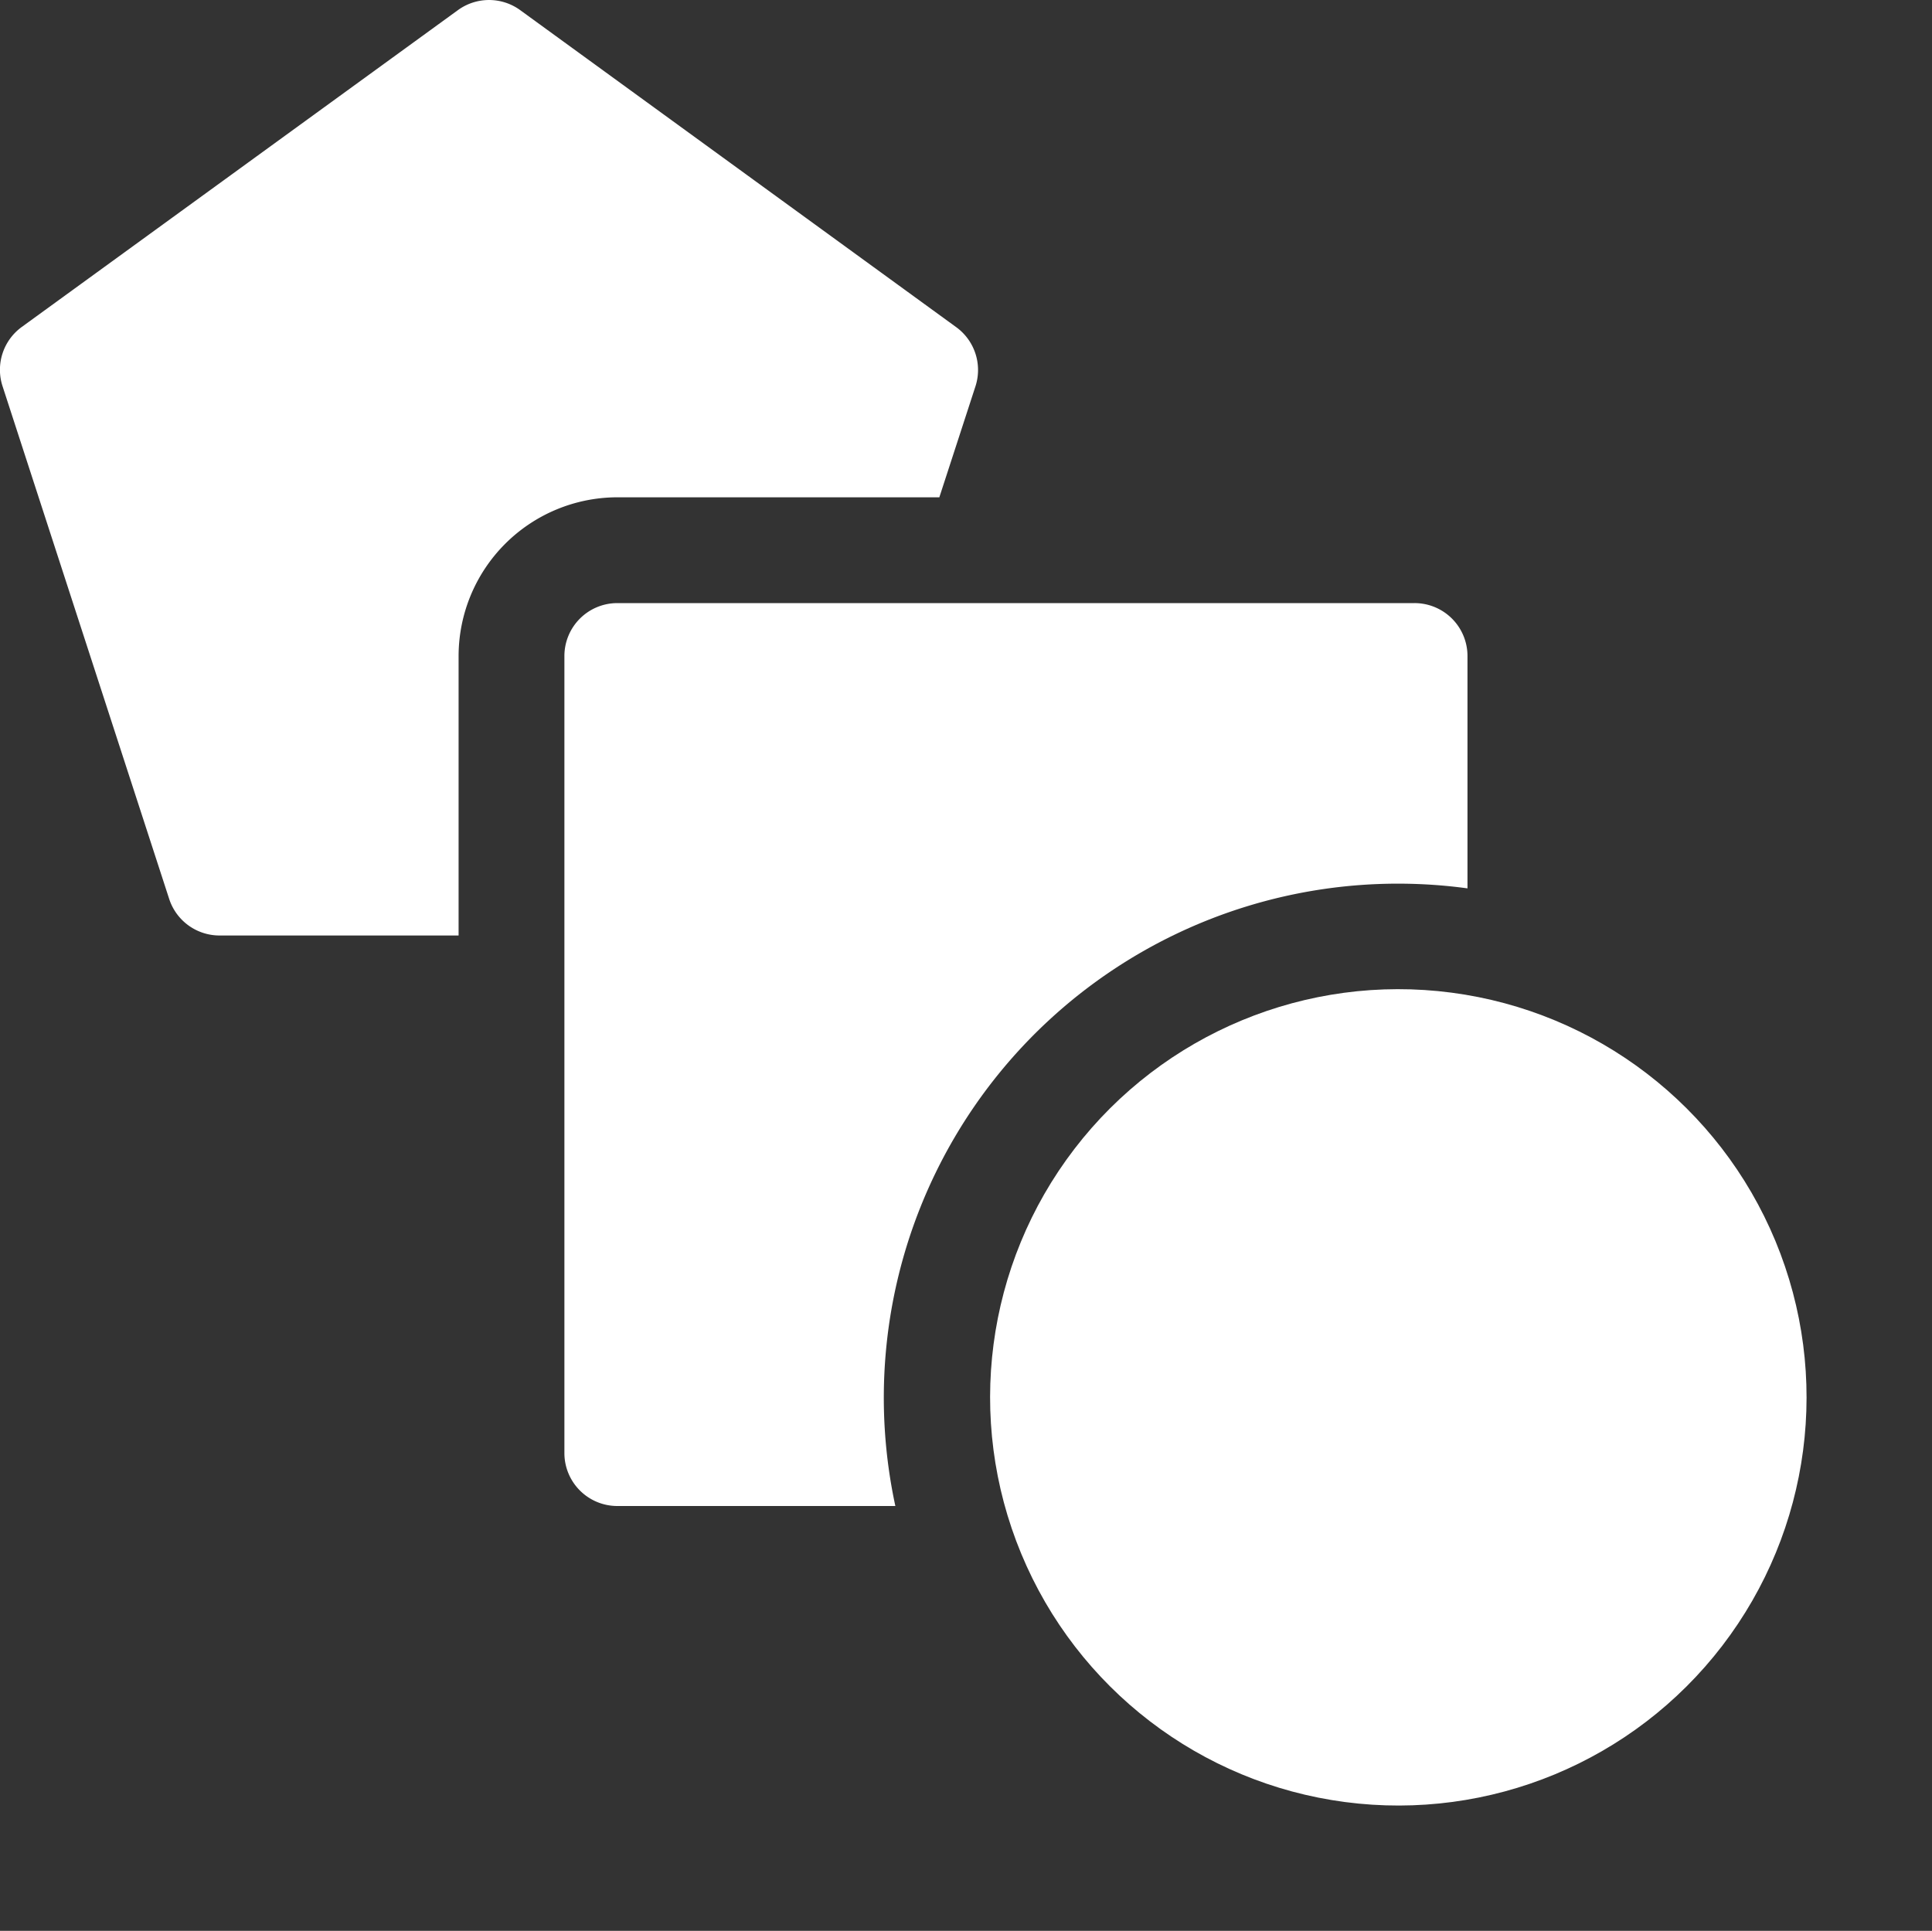
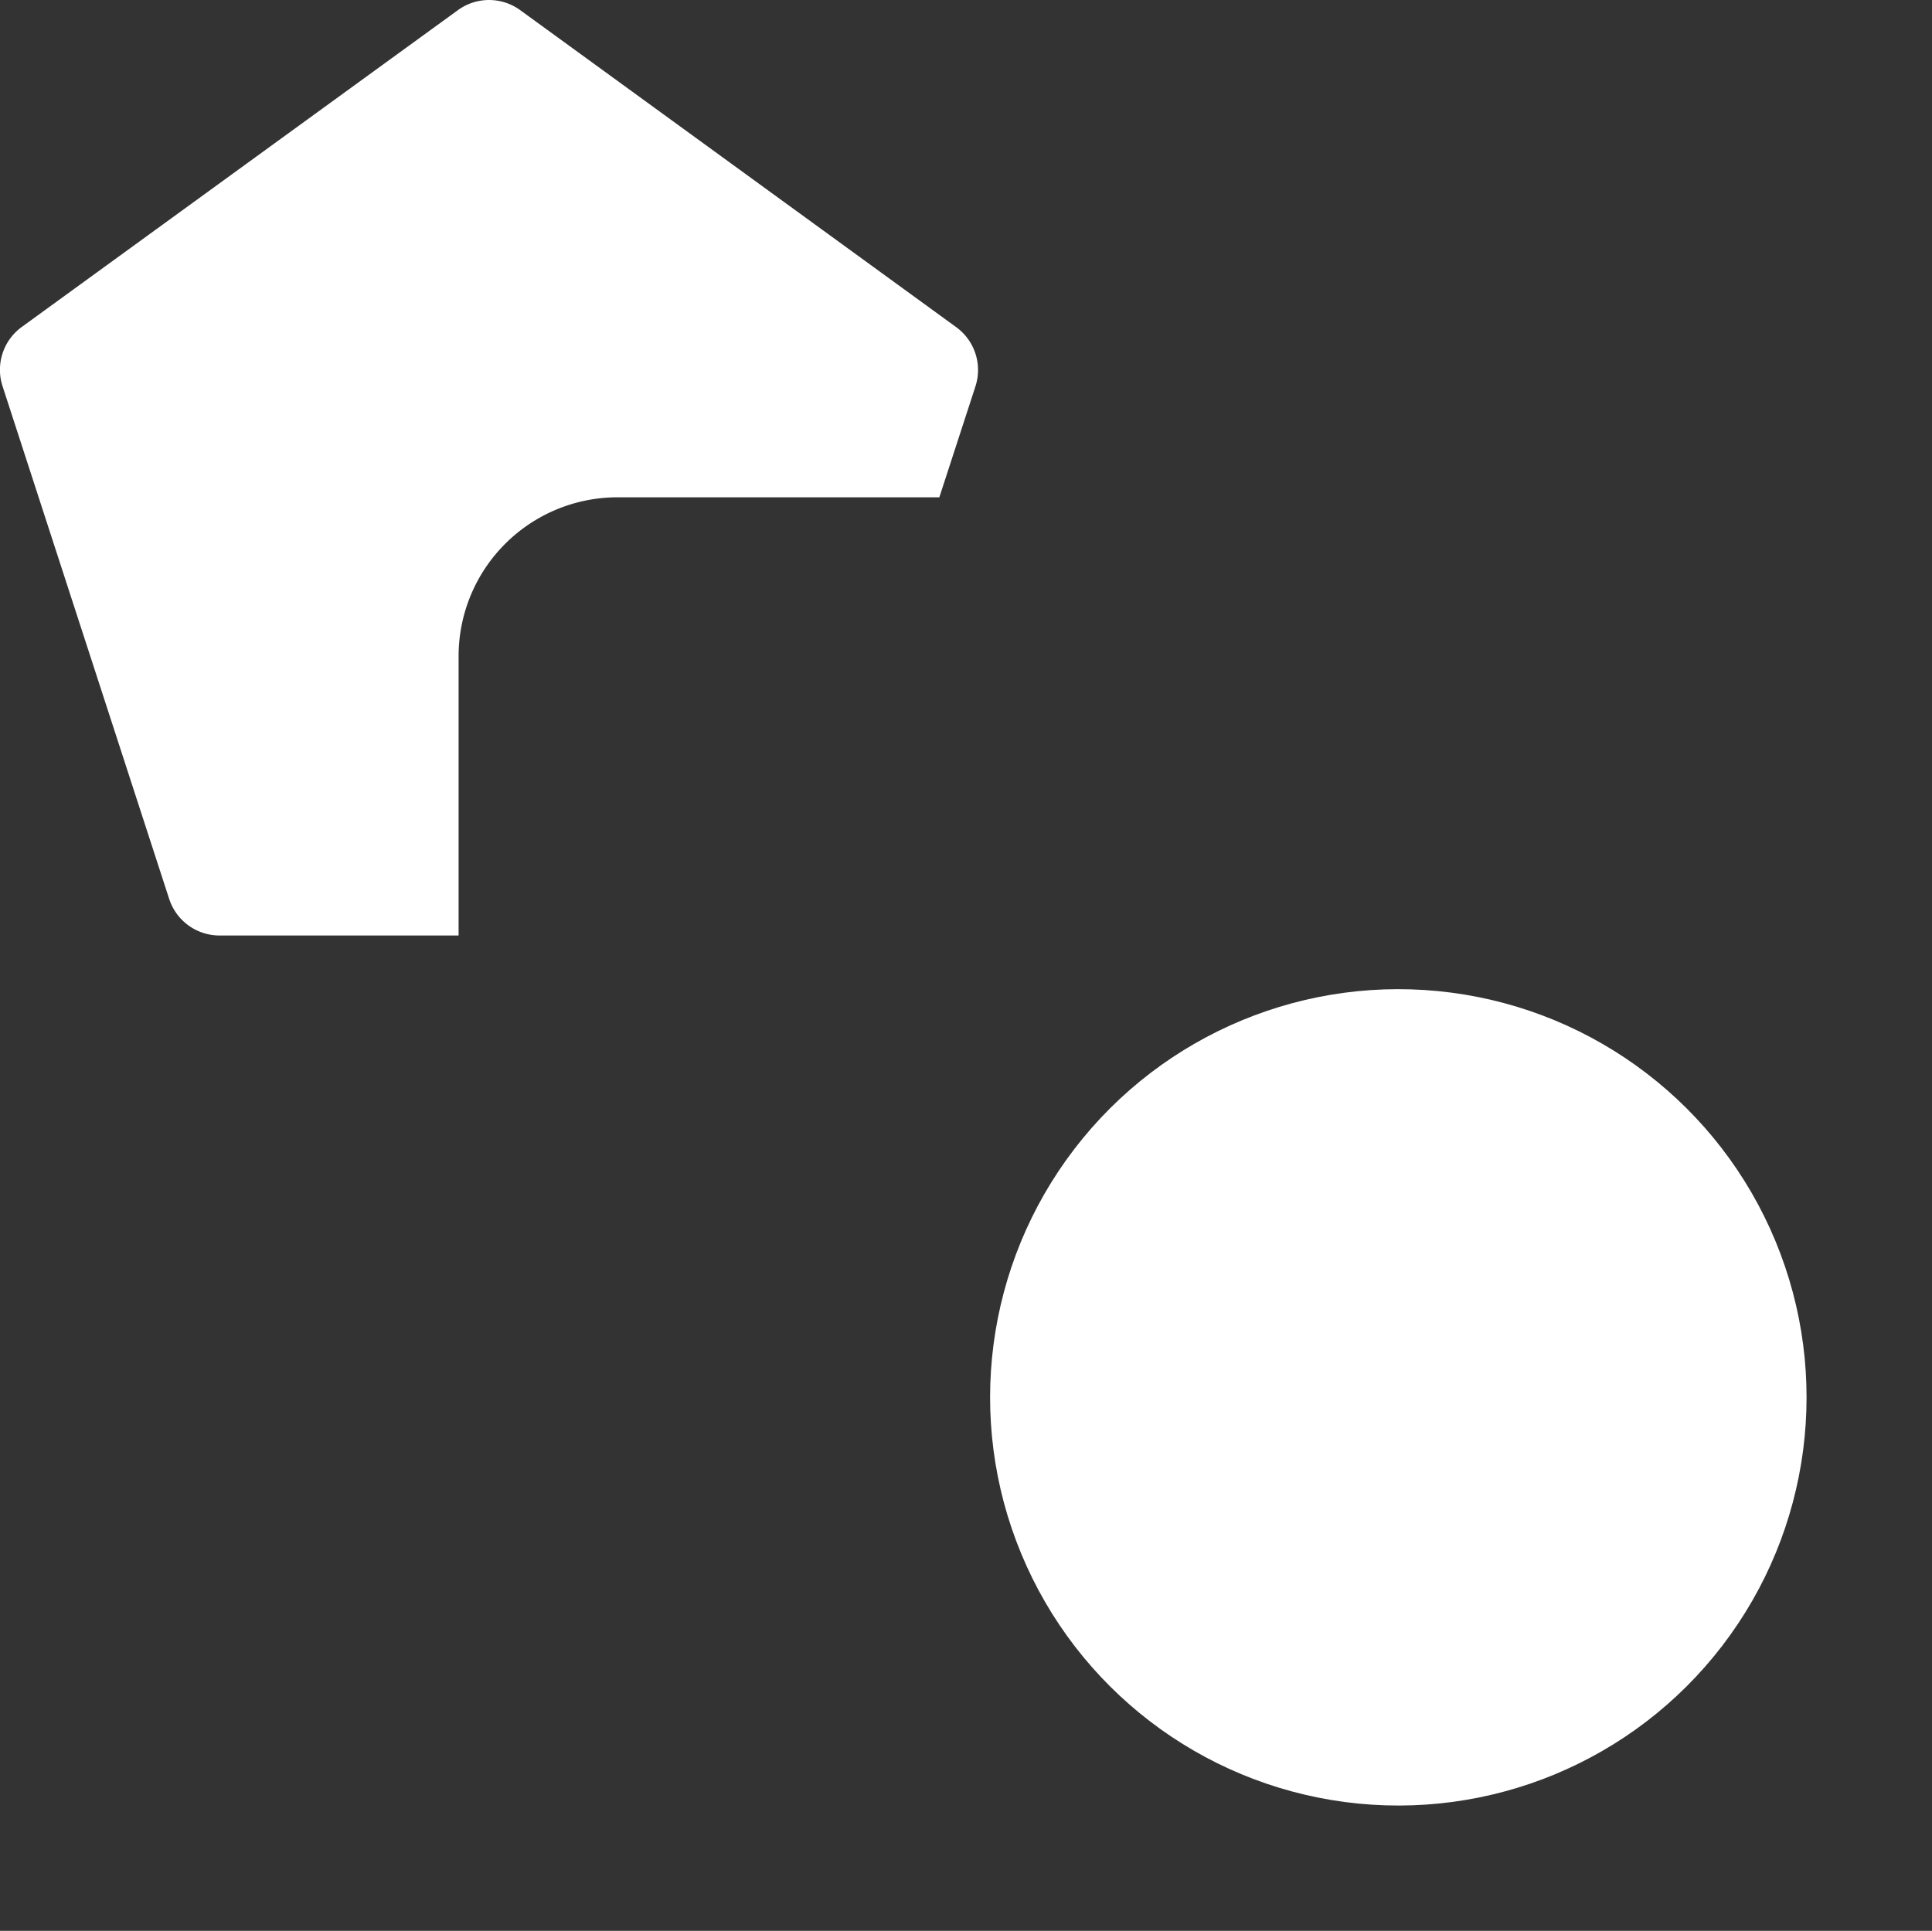
<svg xmlns="http://www.w3.org/2000/svg" width="30" height="29.986" viewBox="0 0 30 29.986">
  <rect x="0" y="0" width="30" height="29.986" fill="#333333" stroke="none" />
  <g id="shapes" transform="translate(0 -0.001)">
    <path id="Path_418" data-name="Path 418" d="M14.586,7.724,15.147,6a.822.822,0,0,0-.3-.919L8.077.158a.822.822,0,0,0-.966,0L.339,5.078A.822.822,0,0,0,.04,6l2.587,7.961a.822.822,0,0,0,.781.568H7.121V10.189A2.468,2.468,0,0,1,9.585,7.724Z" fill="#fff" />
-     <path id="Path_419" data-name="Path 419" d="M172.942,175.357a8.014,8.014,0,0,1,1.081.073v-3.609A.822.822,0,0,0,173.2,171H160.822a.822.822,0,0,0-.822.822V184.2a.822.822,0,0,0,.822.822h4.317a7.983,7.983,0,0,1,7.8-9.665Z" transform="translate(-151.236 -161.633)" fill="#fff" />
    <circle id="Ellipse_52" data-name="Ellipse 52" cx="6.339" cy="6.339" r="6.339" transform="translate(13.43 18.273) rotate(-22.514)" fill="#fff" />
  </g>
</svg>